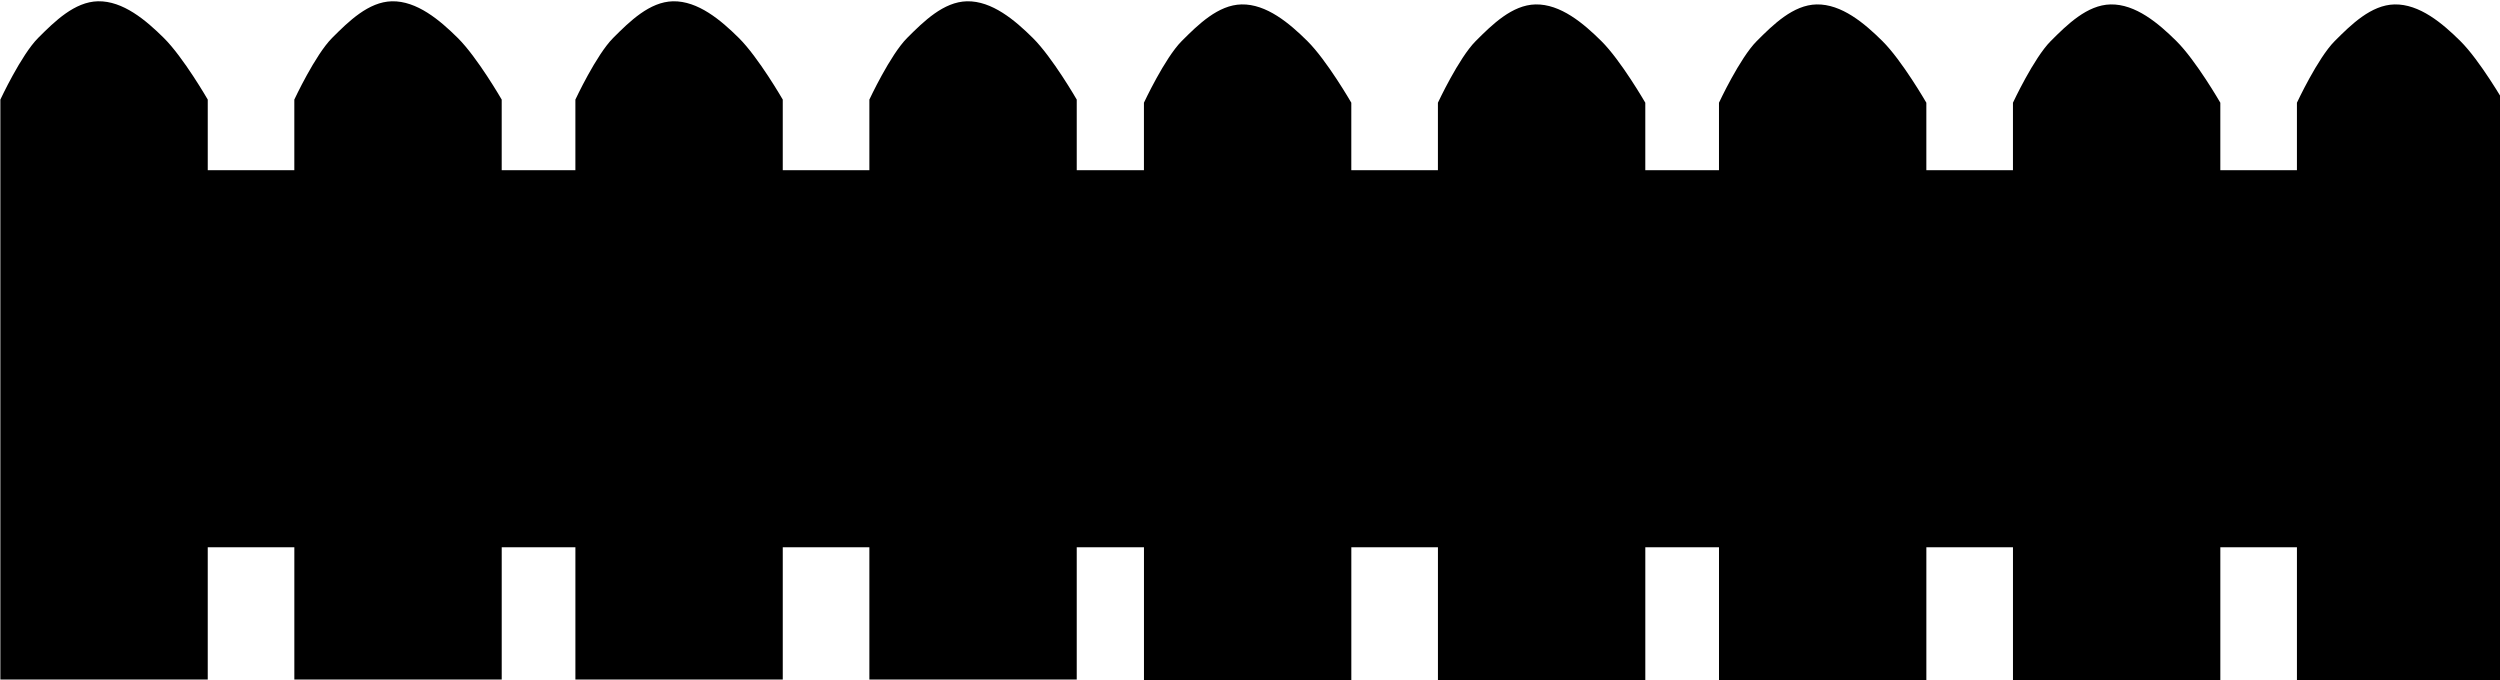
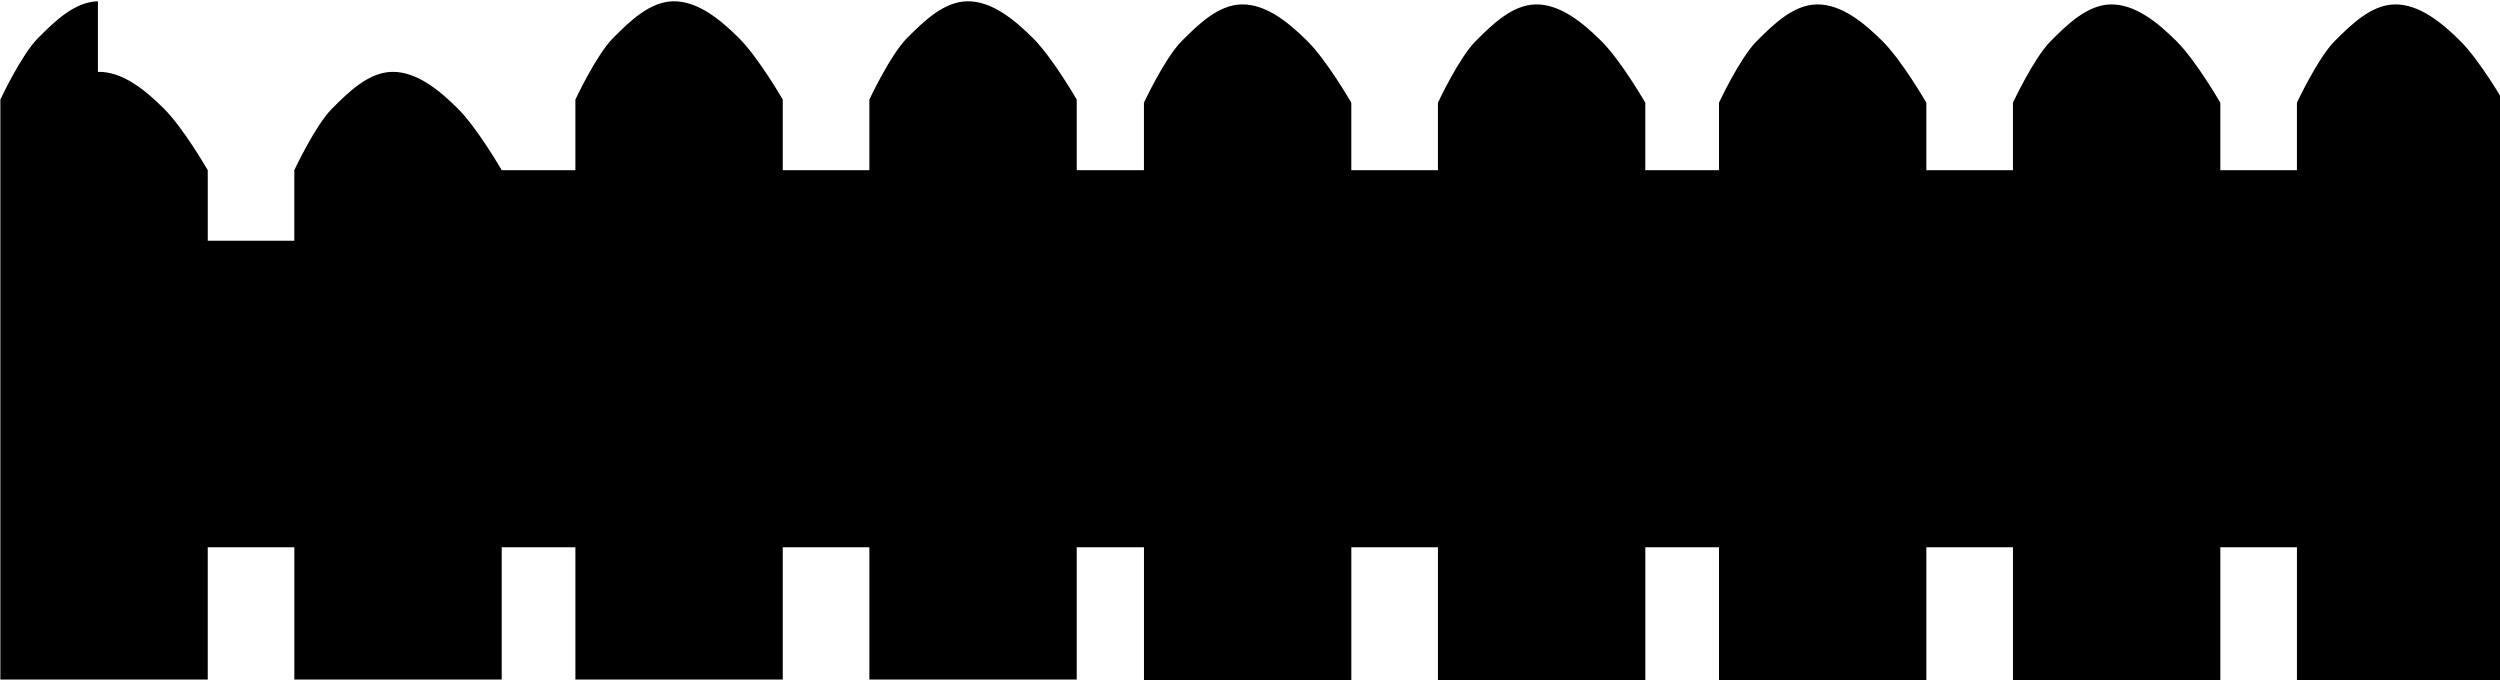
<svg xmlns="http://www.w3.org/2000/svg" id="svg907" version="1.1" viewBox="0 0 107.029 29.126" height="29.126mm" width="107.029mm">
  <g transform="translate(-23.172,-338.847)" id="layer1">
    <g id="g1625">
-       <path id="path1484" style="fill-opacity: 1; stroke: none; stroke-width: 1px; stroke-linecap: butt; stroke-linejoin: miter; stroke-opacity: 1;" d="m 55.025,130.939 c -3.756,0.081 -6.978,3.238 -9.654,5.92 -2.74,2.746 -6.104,9.961 -6.104,9.961 v 93.693 h 33.502 v -21.365 h 13.99 v 21.367 h 33.502 v -21.367 h 11.904 v 21.367 h 33.5 v -21.367 h 13.992 v 21.367 h 33.5 v -21.367 h 10.861 v 21.871 h 33.5 v -21.871 h 13.992 v 21.873 h 33.502 v -21.873 h 11.904 v 21.873 h 33.5 v -21.873 h 13.992 v 21.873 h 33.5 v -21.873 h 12.375 v 21.873 h 33.5 v -93.693 c 0,0 -3.925,-6.815 -7.098,-9.961 -2.896,-2.871 -6.601,-6.007 -10.645,-5.92 -3.756,0.081 -6.978,3.238 -9.654,5.92 -2.74,2.746 -6.104,9.961 -6.104,9.961 v 10.896 h -12.375 v -10.896 c 0,0 -3.925,-6.815 -7.098,-9.961 -2.896,-2.871 -6.601,-6.007 -10.645,-5.92 -3.756,0.081 -6.978,3.238 -9.654,5.92 -2.74,2.746 -6.104,9.961 -6.104,9.961 v 10.896 h -13.992 v -10.896 c 0,0 -3.925,-6.815 -7.098,-9.961 -2.896,-2.871 -6.603,-6.007 -10.646,-5.92 -3.756,0.081 -6.978,3.238 -9.654,5.92 -2.74,2.746 -6.102,9.961 -6.102,9.961 v 10.896 h -11.904 v -10.896 c 0,0 -3.927,-6.815 -7.1,-9.961 -2.896,-2.871 -6.601,-6.007 -10.645,-5.92 -3.756,0.081 -6.978,3.238 -9.654,5.92 -2.74,2.746 -6.104,9.961 -6.104,9.961 v 10.896 h -13.992 v -10.898 c 0,0 -3.925,-6.815 -7.098,-9.961 -2.896,-2.871 -6.601,-6.007 -10.645,-5.92 -3.756,0.081 -6.978,3.238 -9.654,5.92 -2.74,2.746 -6.104,9.961 -6.104,9.961 v 10.898 H 213.158 v -11.402 c 0,0 -3.925,-6.815 -7.098,-9.961 -2.896,-2.871 -6.601,-6.007 -10.645,-5.92 -3.756,0.081 -6.978,3.238 -9.654,5.92 -2.74,2.746 -6.104,9.961 -6.104,9.961 v 11.402 h -13.992 v -11.402 c 0,0 -3.925,-6.815 -7.098,-9.961 -2.896,-2.871 -6.601,-6.007 -10.645,-5.92 -3.756,0.081 -6.978,3.238 -9.654,5.92 -2.74,2.746 -6.104,9.961 -6.104,9.961 v 11.402 h -11.904 v -11.402 c 0,0 -3.927,-6.815 -7.1,-9.961 -2.896,-2.871 -6.601,-6.007 -10.645,-5.92 -3.756,0.081 -6.978,3.238 -9.654,5.92 -2.74,2.746 -6.104,9.961 -6.104,9.961 v 11.402 H 72.77 v -11.404 c 0,0 -3.927,-6.815 -7.1,-9.961 -2.896,-2.871 -6.601,-6.007 -10.645,-5.92 z" transform="matrix(0.265,0,0,0.265,12.782,304.203)" />
+       <path id="path1484" style="fill-opacity: 1; stroke: none; stroke-width: 1px; stroke-linecap: butt; stroke-linejoin: miter; stroke-opacity: 1;" d="m 55.025,130.939 c -3.756,0.081 -6.978,3.238 -9.654,5.92 -2.74,2.746 -6.104,9.961 -6.104,9.961 v 93.693 h 33.502 v -21.365 h 13.99 v 21.367 h 33.502 v -21.367 h 11.904 v 21.367 h 33.5 v -21.367 h 13.992 v 21.367 h 33.5 v -21.367 h 10.861 v 21.871 h 33.5 v -21.871 h 13.992 v 21.873 h 33.502 v -21.873 h 11.904 v 21.873 h 33.5 v -21.873 h 13.992 v 21.873 h 33.5 v -21.873 h 12.375 v 21.873 h 33.5 v -93.693 c 0,0 -3.925,-6.815 -7.098,-9.961 -2.896,-2.871 -6.601,-6.007 -10.645,-5.92 -3.756,0.081 -6.978,3.238 -9.654,5.92 -2.74,2.746 -6.104,9.961 -6.104,9.961 v 10.896 h -12.375 v -10.896 c 0,0 -3.925,-6.815 -7.098,-9.961 -2.896,-2.871 -6.601,-6.007 -10.645,-5.92 -3.756,0.081 -6.978,3.238 -9.654,5.92 -2.74,2.746 -6.104,9.961 -6.104,9.961 v 10.896 h -13.992 v -10.896 c 0,0 -3.925,-6.815 -7.098,-9.961 -2.896,-2.871 -6.603,-6.007 -10.646,-5.92 -3.756,0.081 -6.978,3.238 -9.654,5.92 -2.74,2.746 -6.102,9.961 -6.102,9.961 v 10.896 h -11.904 v -10.896 c 0,0 -3.927,-6.815 -7.1,-9.961 -2.896,-2.871 -6.601,-6.007 -10.645,-5.92 -3.756,0.081 -6.978,3.238 -9.654,5.92 -2.74,2.746 -6.104,9.961 -6.104,9.961 v 10.896 h -13.992 v -10.898 c 0,0 -3.925,-6.815 -7.098,-9.961 -2.896,-2.871 -6.601,-6.007 -10.645,-5.92 -3.756,0.081 -6.978,3.238 -9.654,5.92 -2.74,2.746 -6.104,9.961 -6.104,9.961 v 10.898 H 213.158 v -11.402 c 0,0 -3.925,-6.815 -7.098,-9.961 -2.896,-2.871 -6.601,-6.007 -10.645,-5.92 -3.756,0.081 -6.978,3.238 -9.654,5.92 -2.74,2.746 -6.104,9.961 -6.104,9.961 v 11.402 h -13.992 v -11.402 c 0,0 -3.925,-6.815 -7.098,-9.961 -2.896,-2.871 -6.601,-6.007 -10.645,-5.92 -3.756,0.081 -6.978,3.238 -9.654,5.92 -2.74,2.746 -6.104,9.961 -6.104,9.961 v 11.402 h -11.904 c 0,0 -3.927,-6.815 -7.1,-9.961 -2.896,-2.871 -6.601,-6.007 -10.645,-5.92 -3.756,0.081 -6.978,3.238 -9.654,5.92 -2.74,2.746 -6.104,9.961 -6.104,9.961 v 11.402 H 72.77 v -11.404 c 0,0 -3.927,-6.815 -7.1,-9.961 -2.896,-2.871 -6.601,-6.007 -10.645,-5.92 z" transform="matrix(0.265,0,0,0.265,12.782,304.203)" />
    </g>
  </g>
</svg>